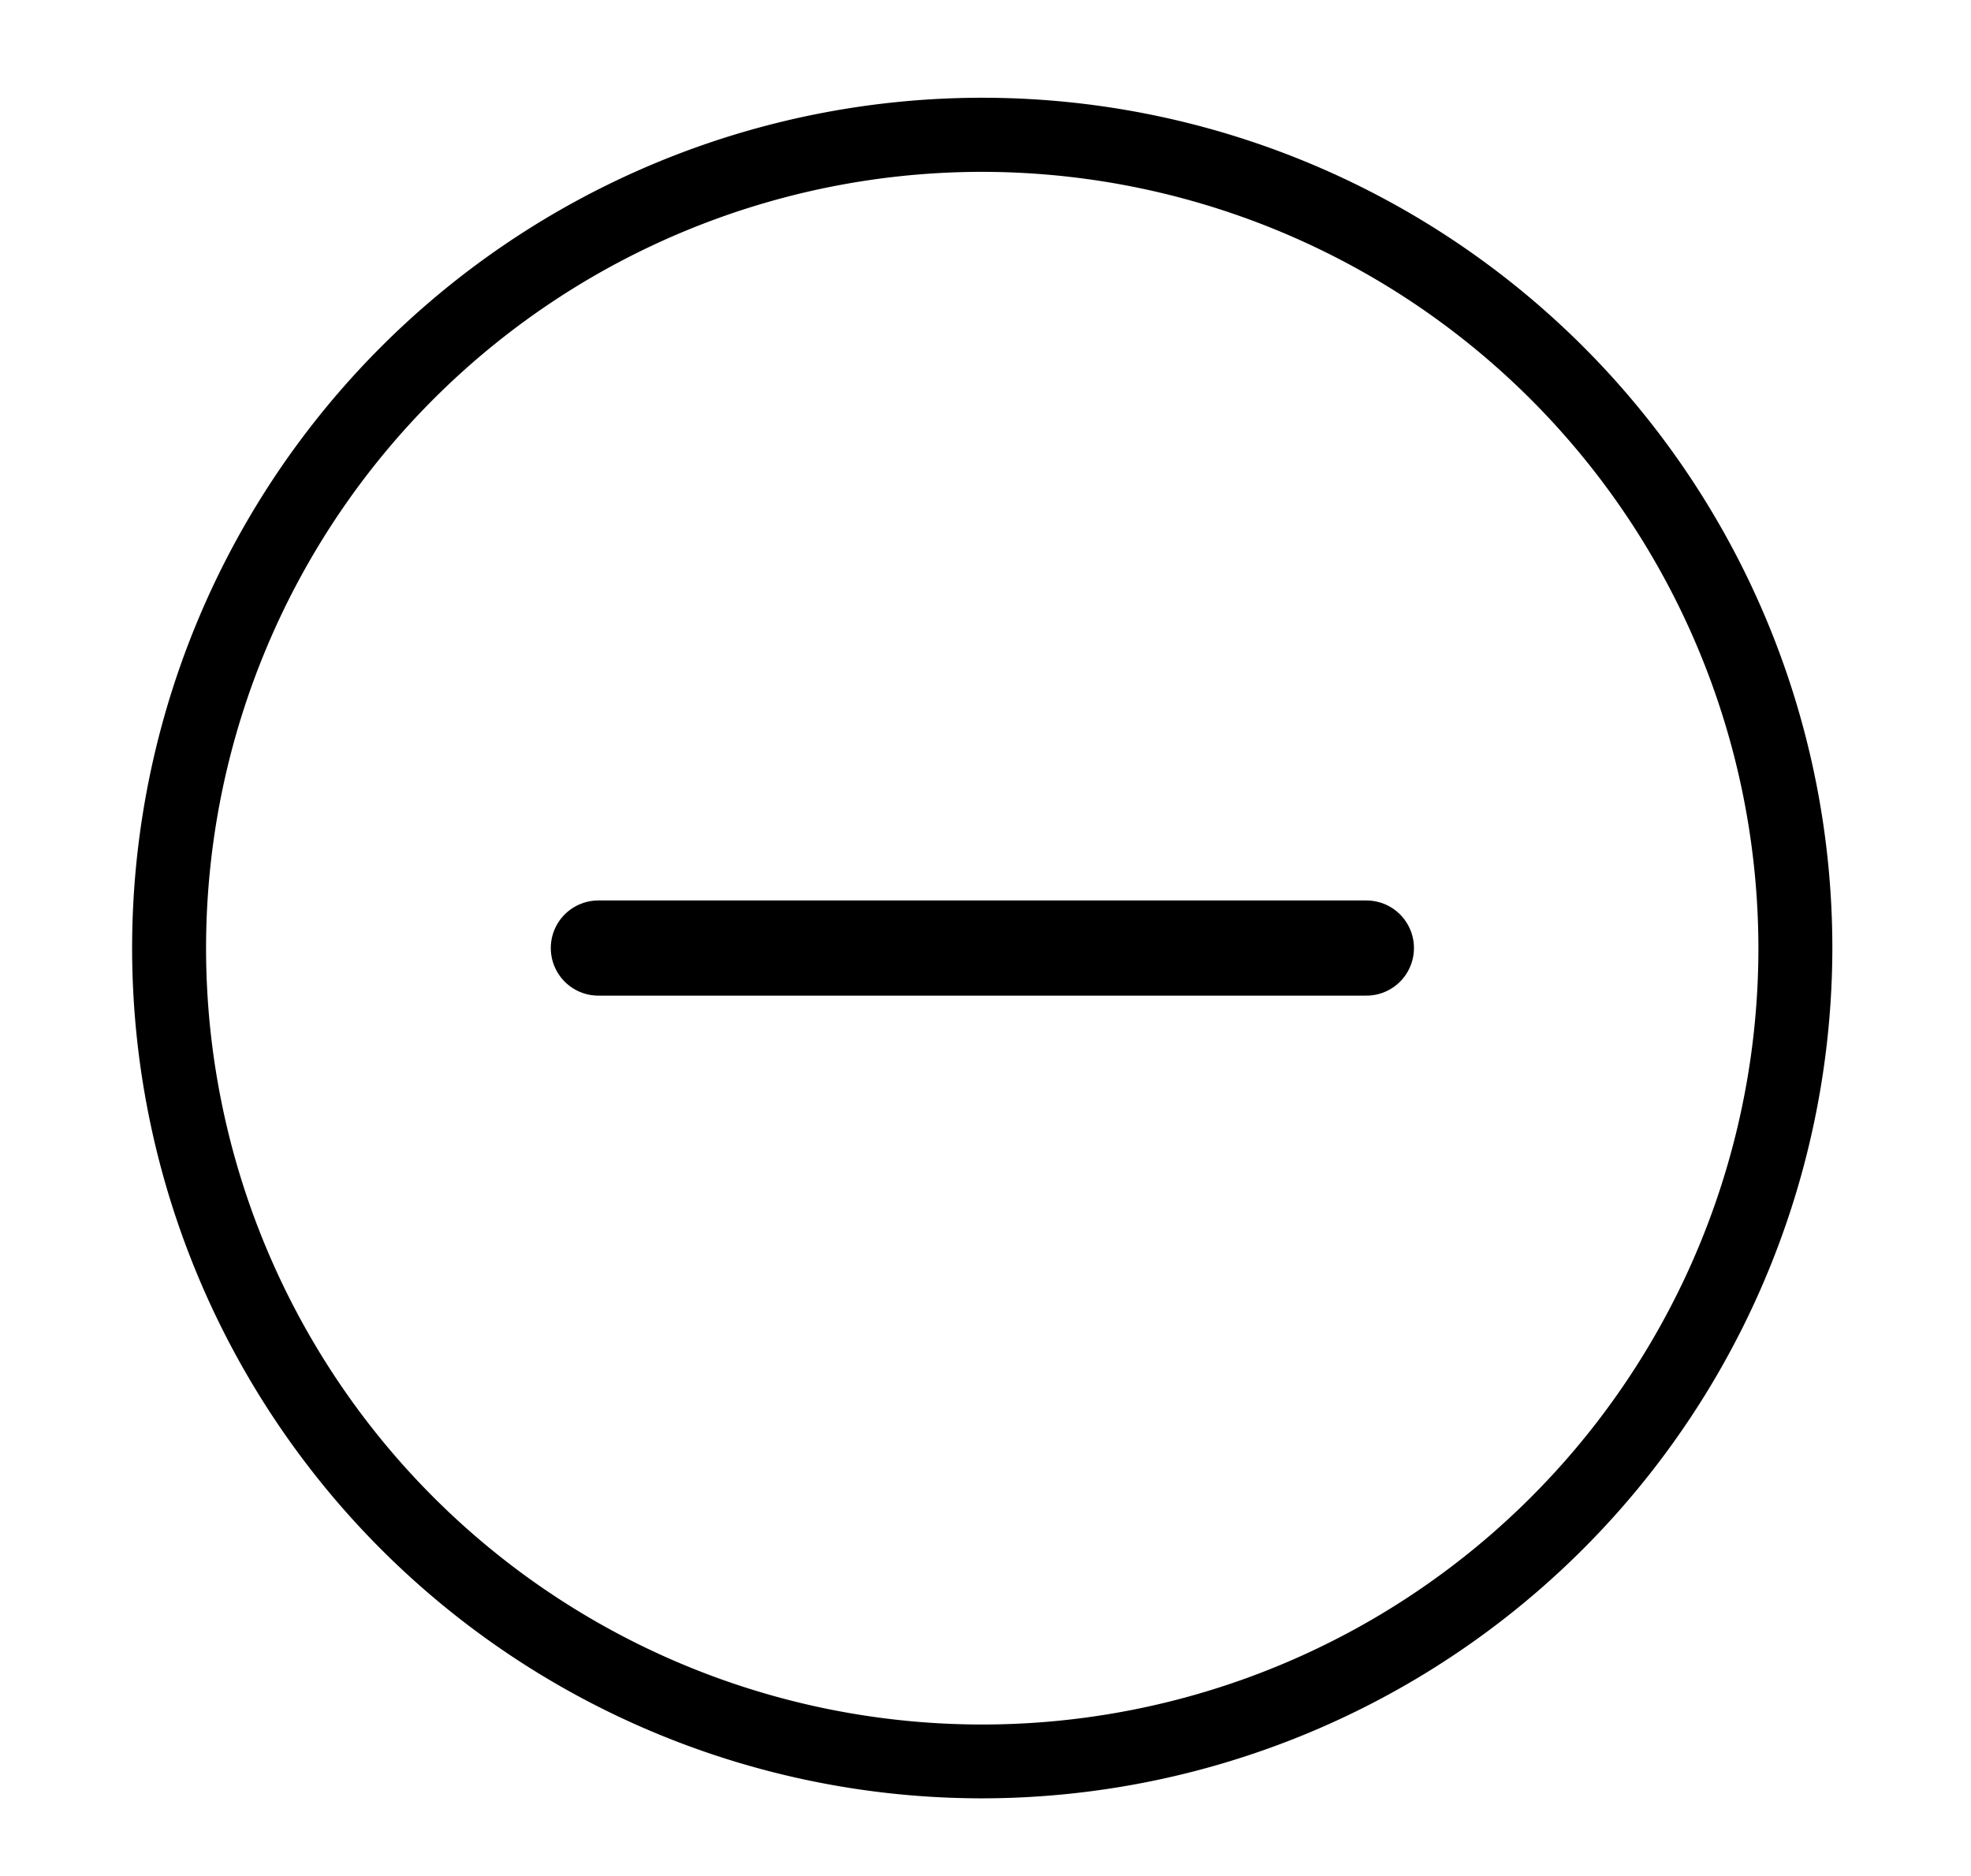
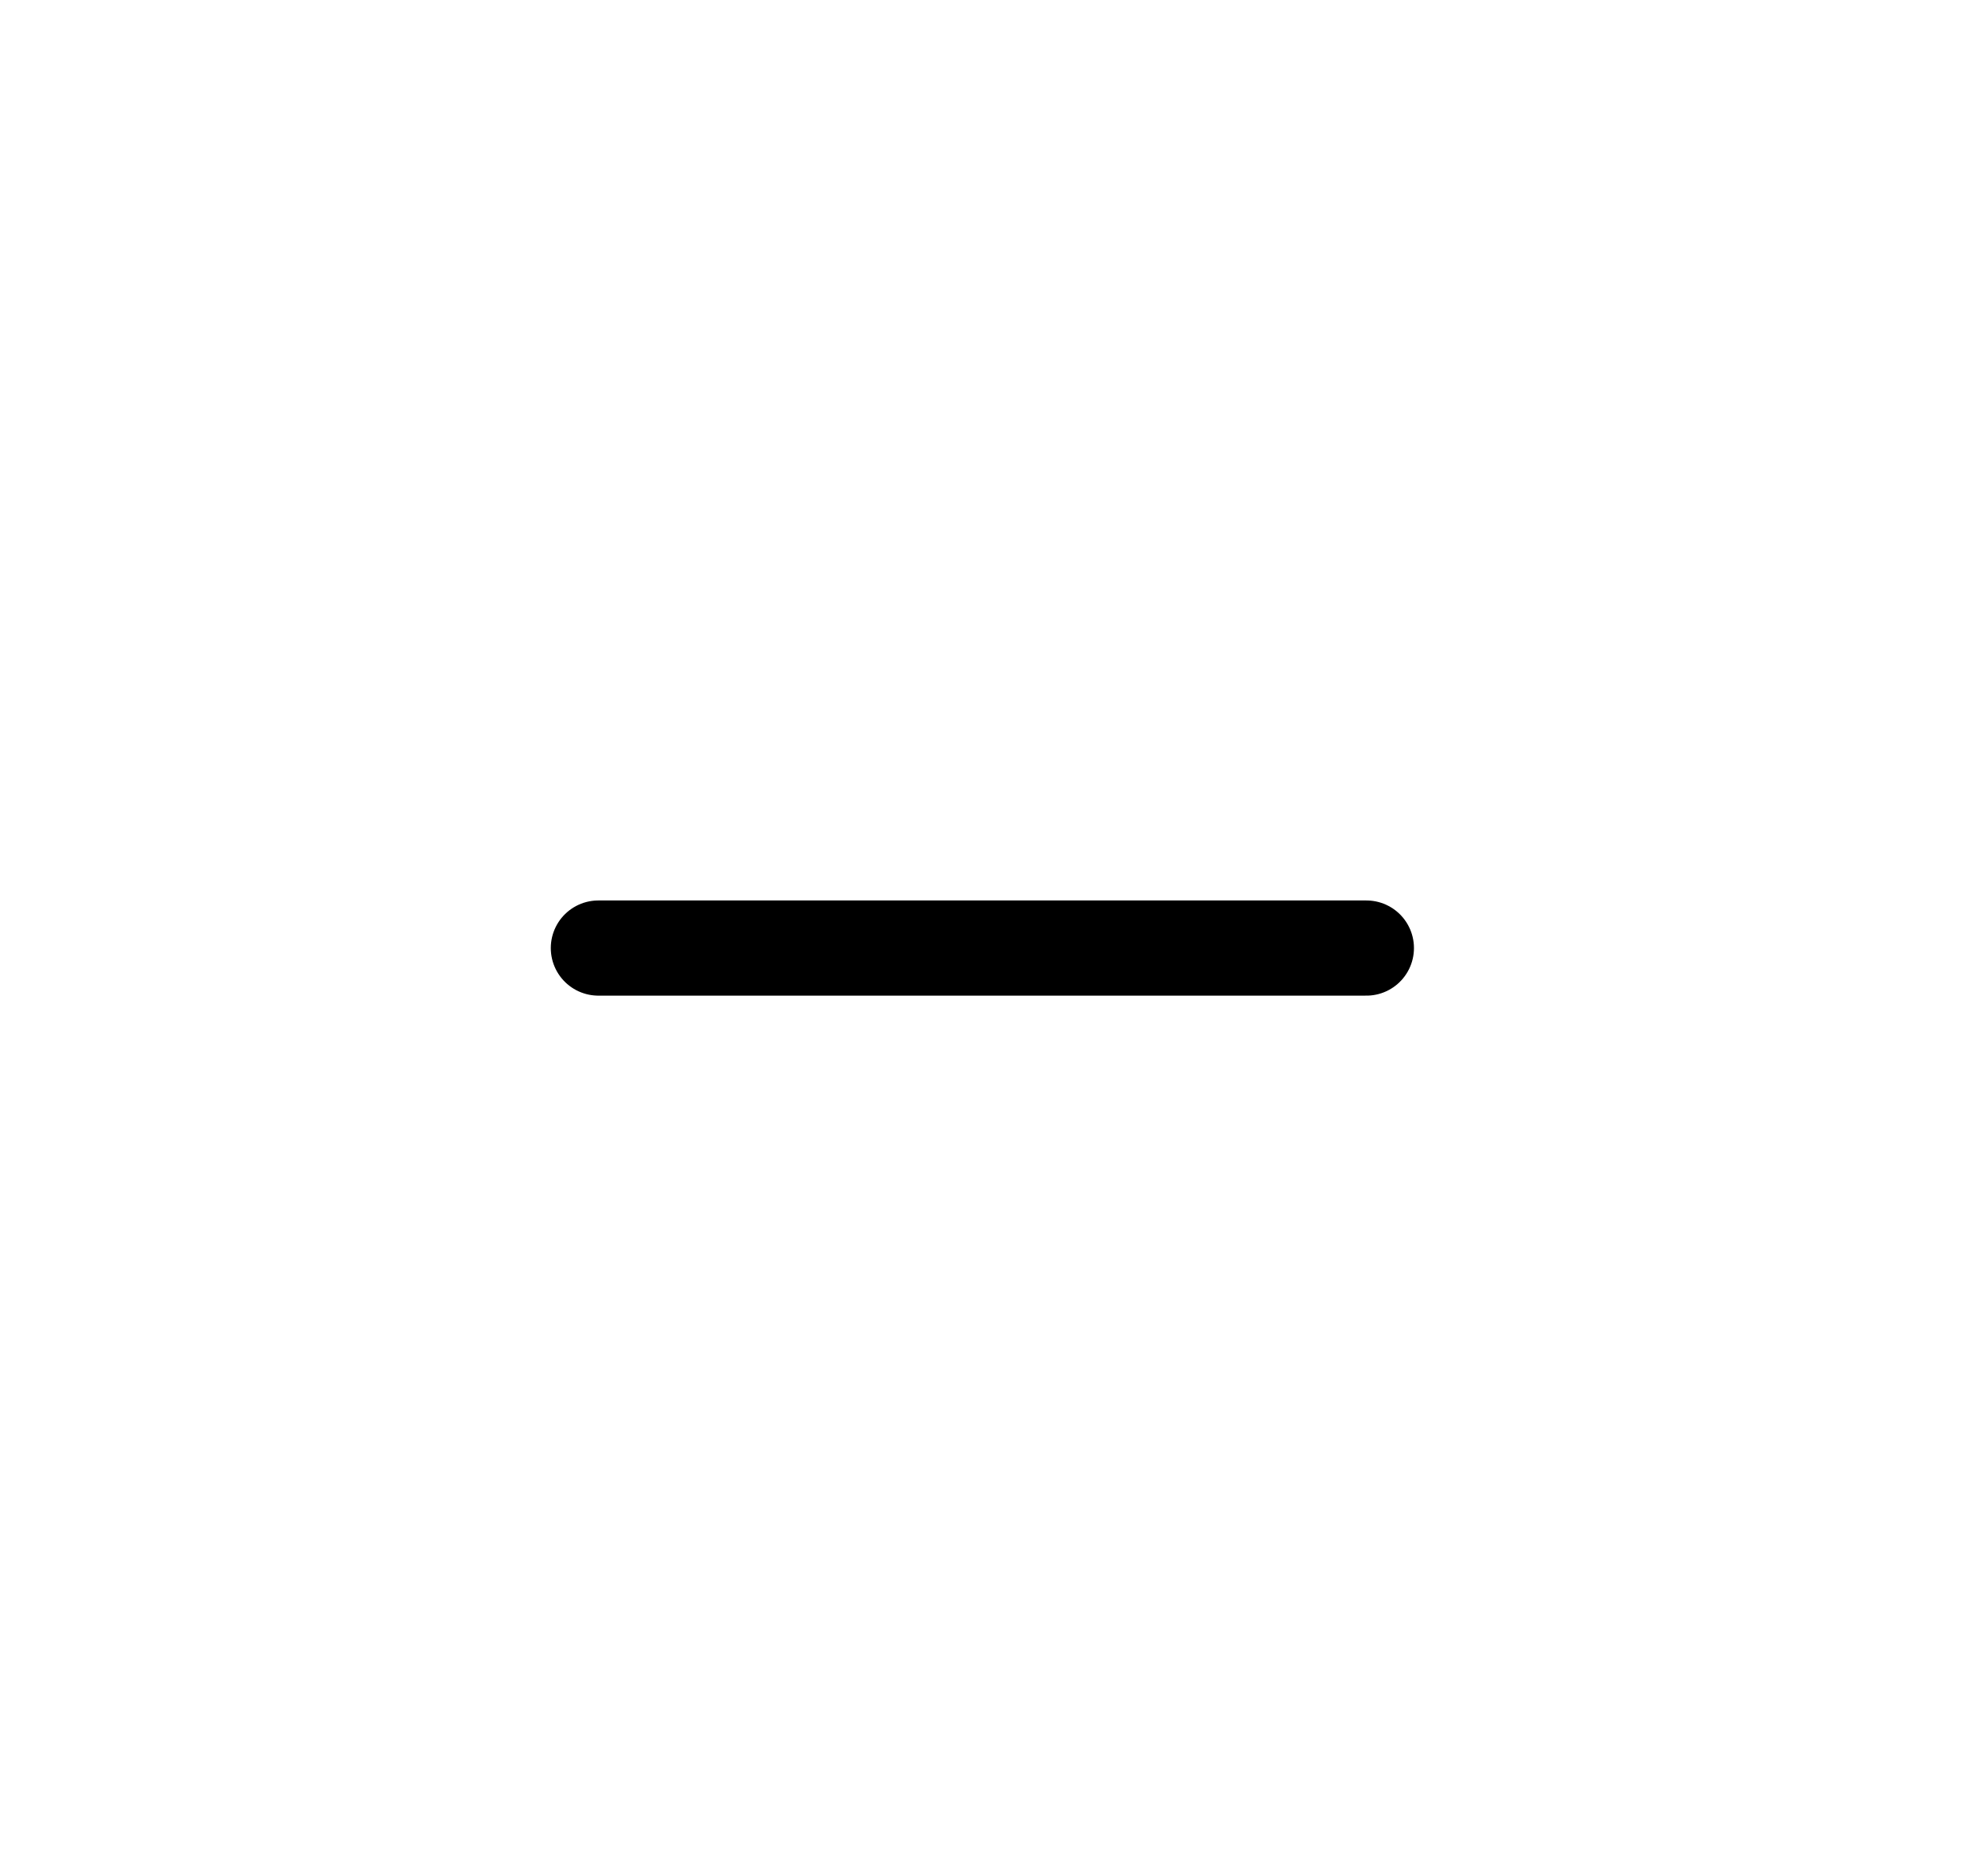
<svg xmlns="http://www.w3.org/2000/svg" id="Capa_1" data-name="Capa 1" viewBox="0 0 145 138">
  <defs>
    <style>.cls-1{fill:none;stroke:#000;stroke-linecap:round;stroke-miterlimit:10;stroke-width:7px;}</style>
  </defs>
-   <path d="M72.27,132.27A62.54,62.54,0,1,1,134.8,69.73,62.61,62.61,0,0,1,72.27,132.27Zm0-119.63a57.1,57.1,0,1,0,57.09,57.09A57.15,57.15,0,0,0,72.27,12.64Z" />
  <line class="cls-1" x1="44.02" y1="69.73" x2="100.52" y2="69.73" />
</svg>